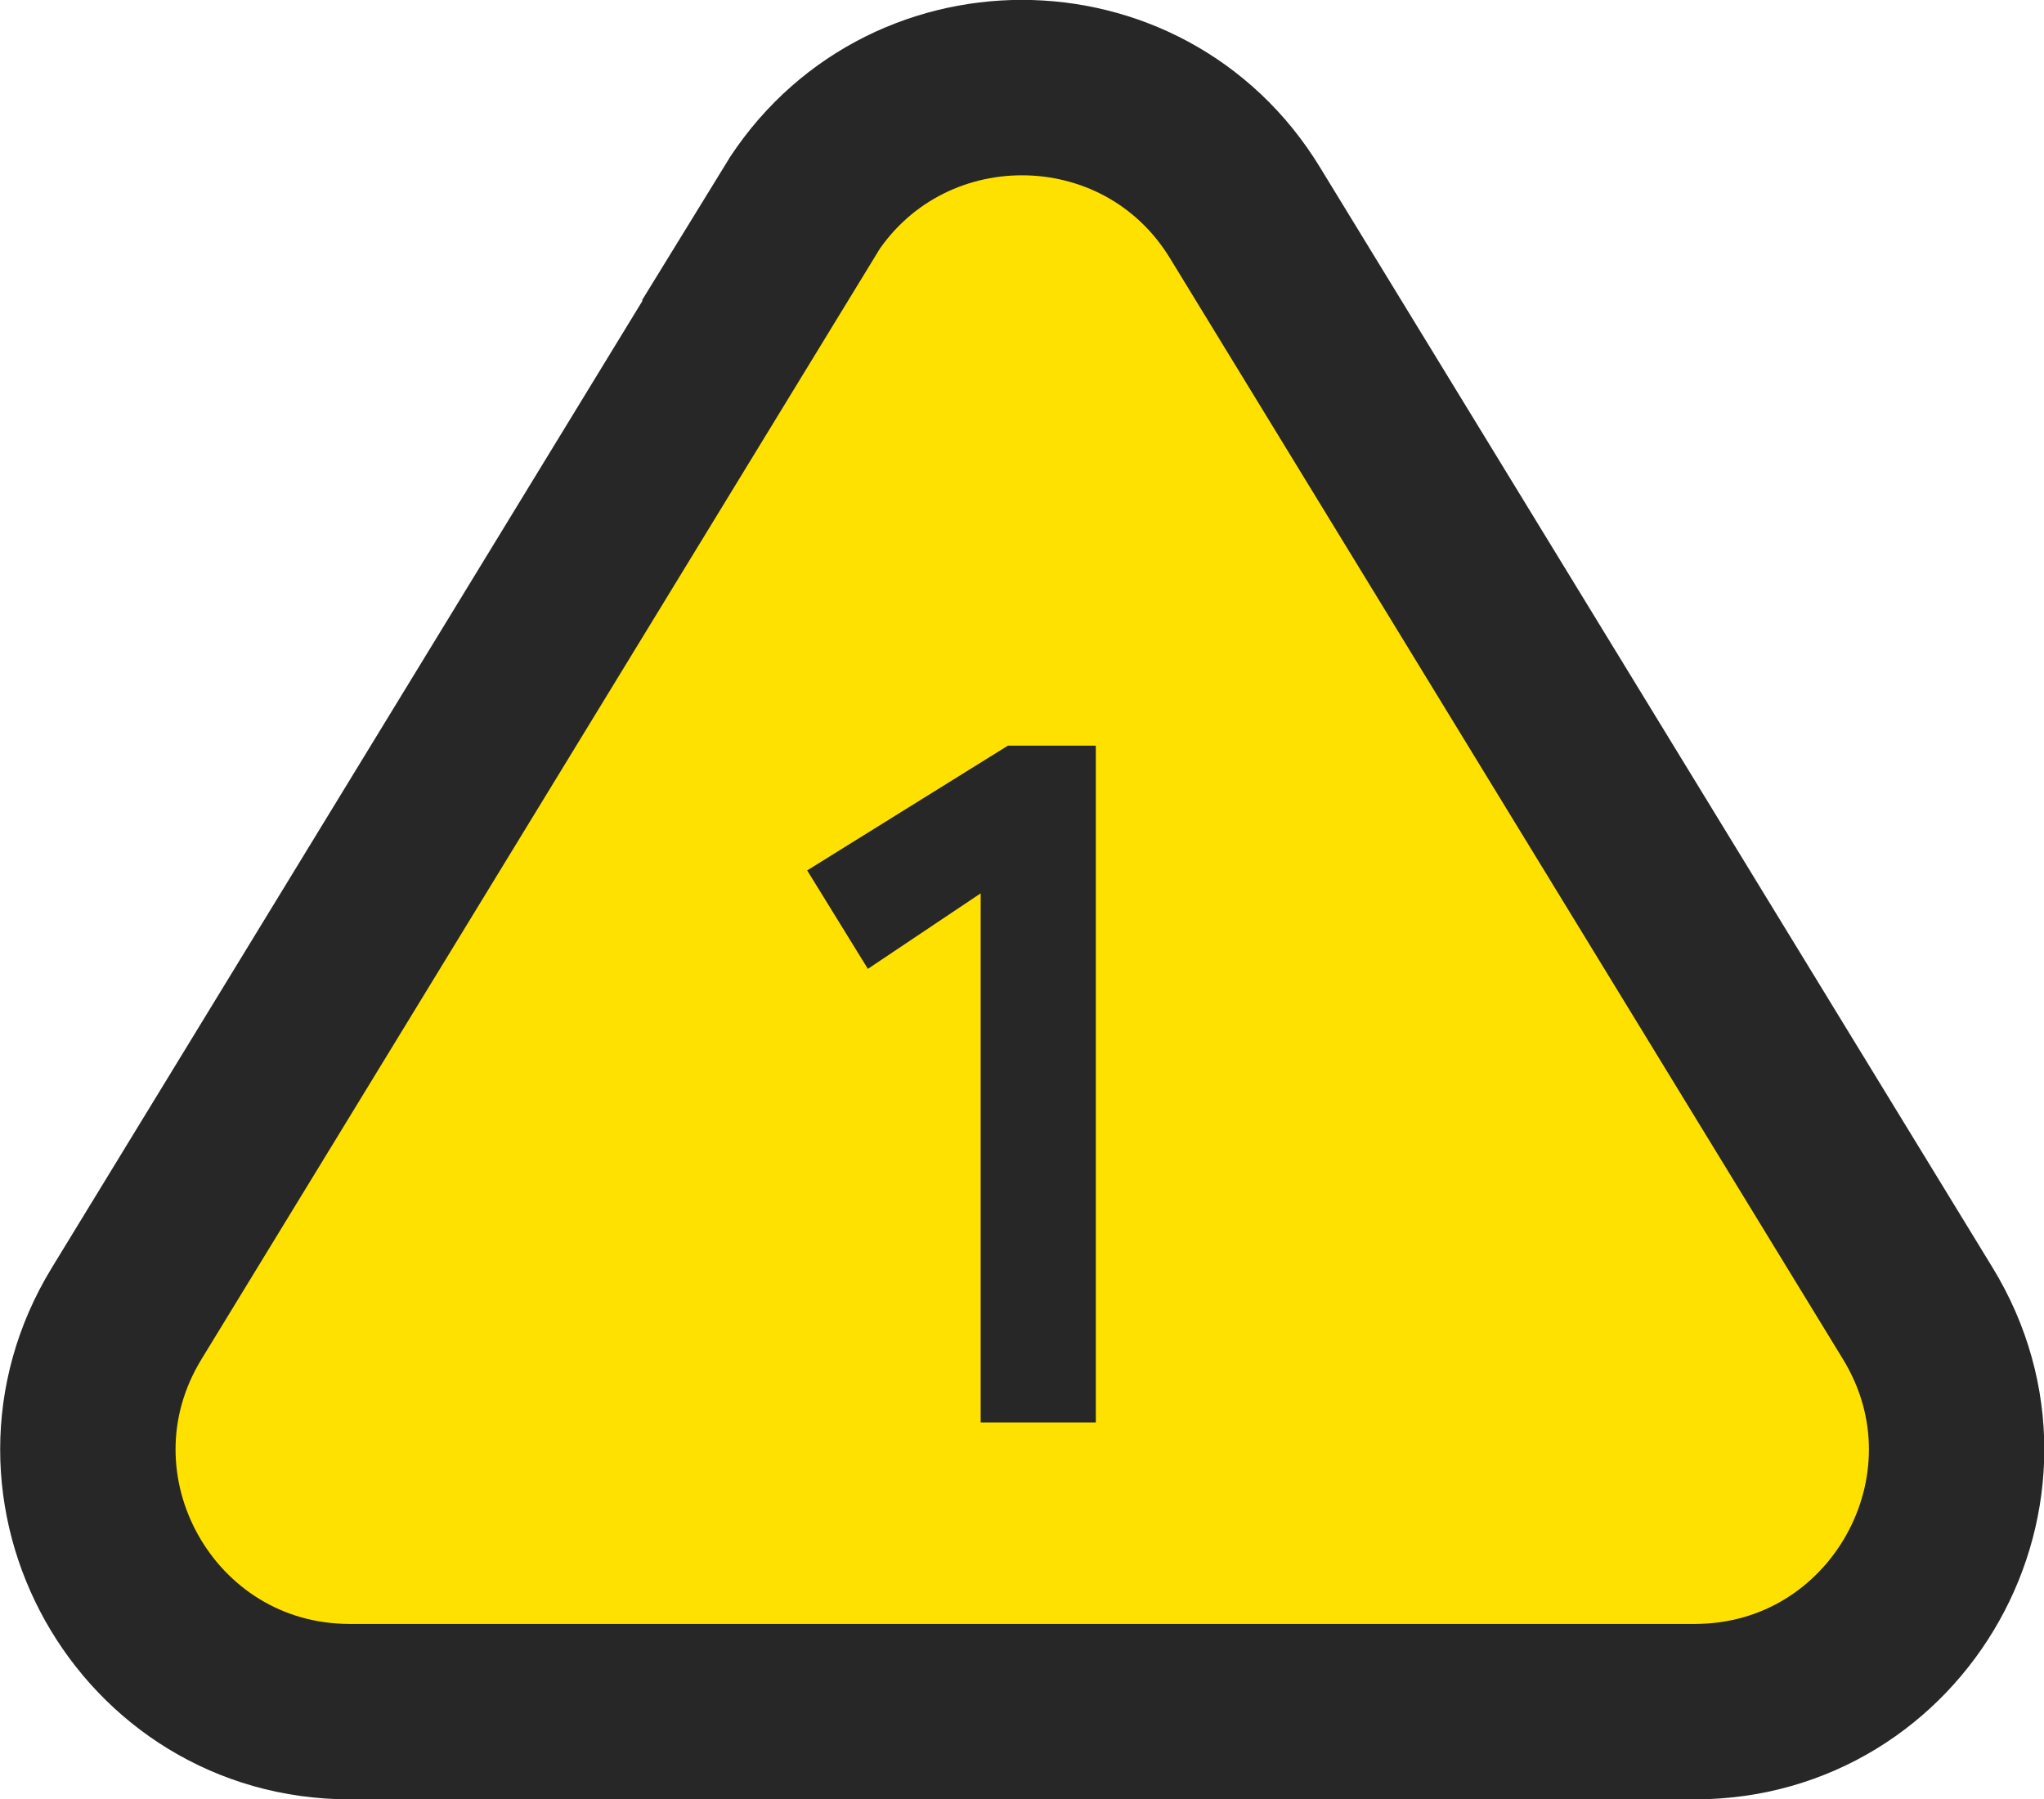
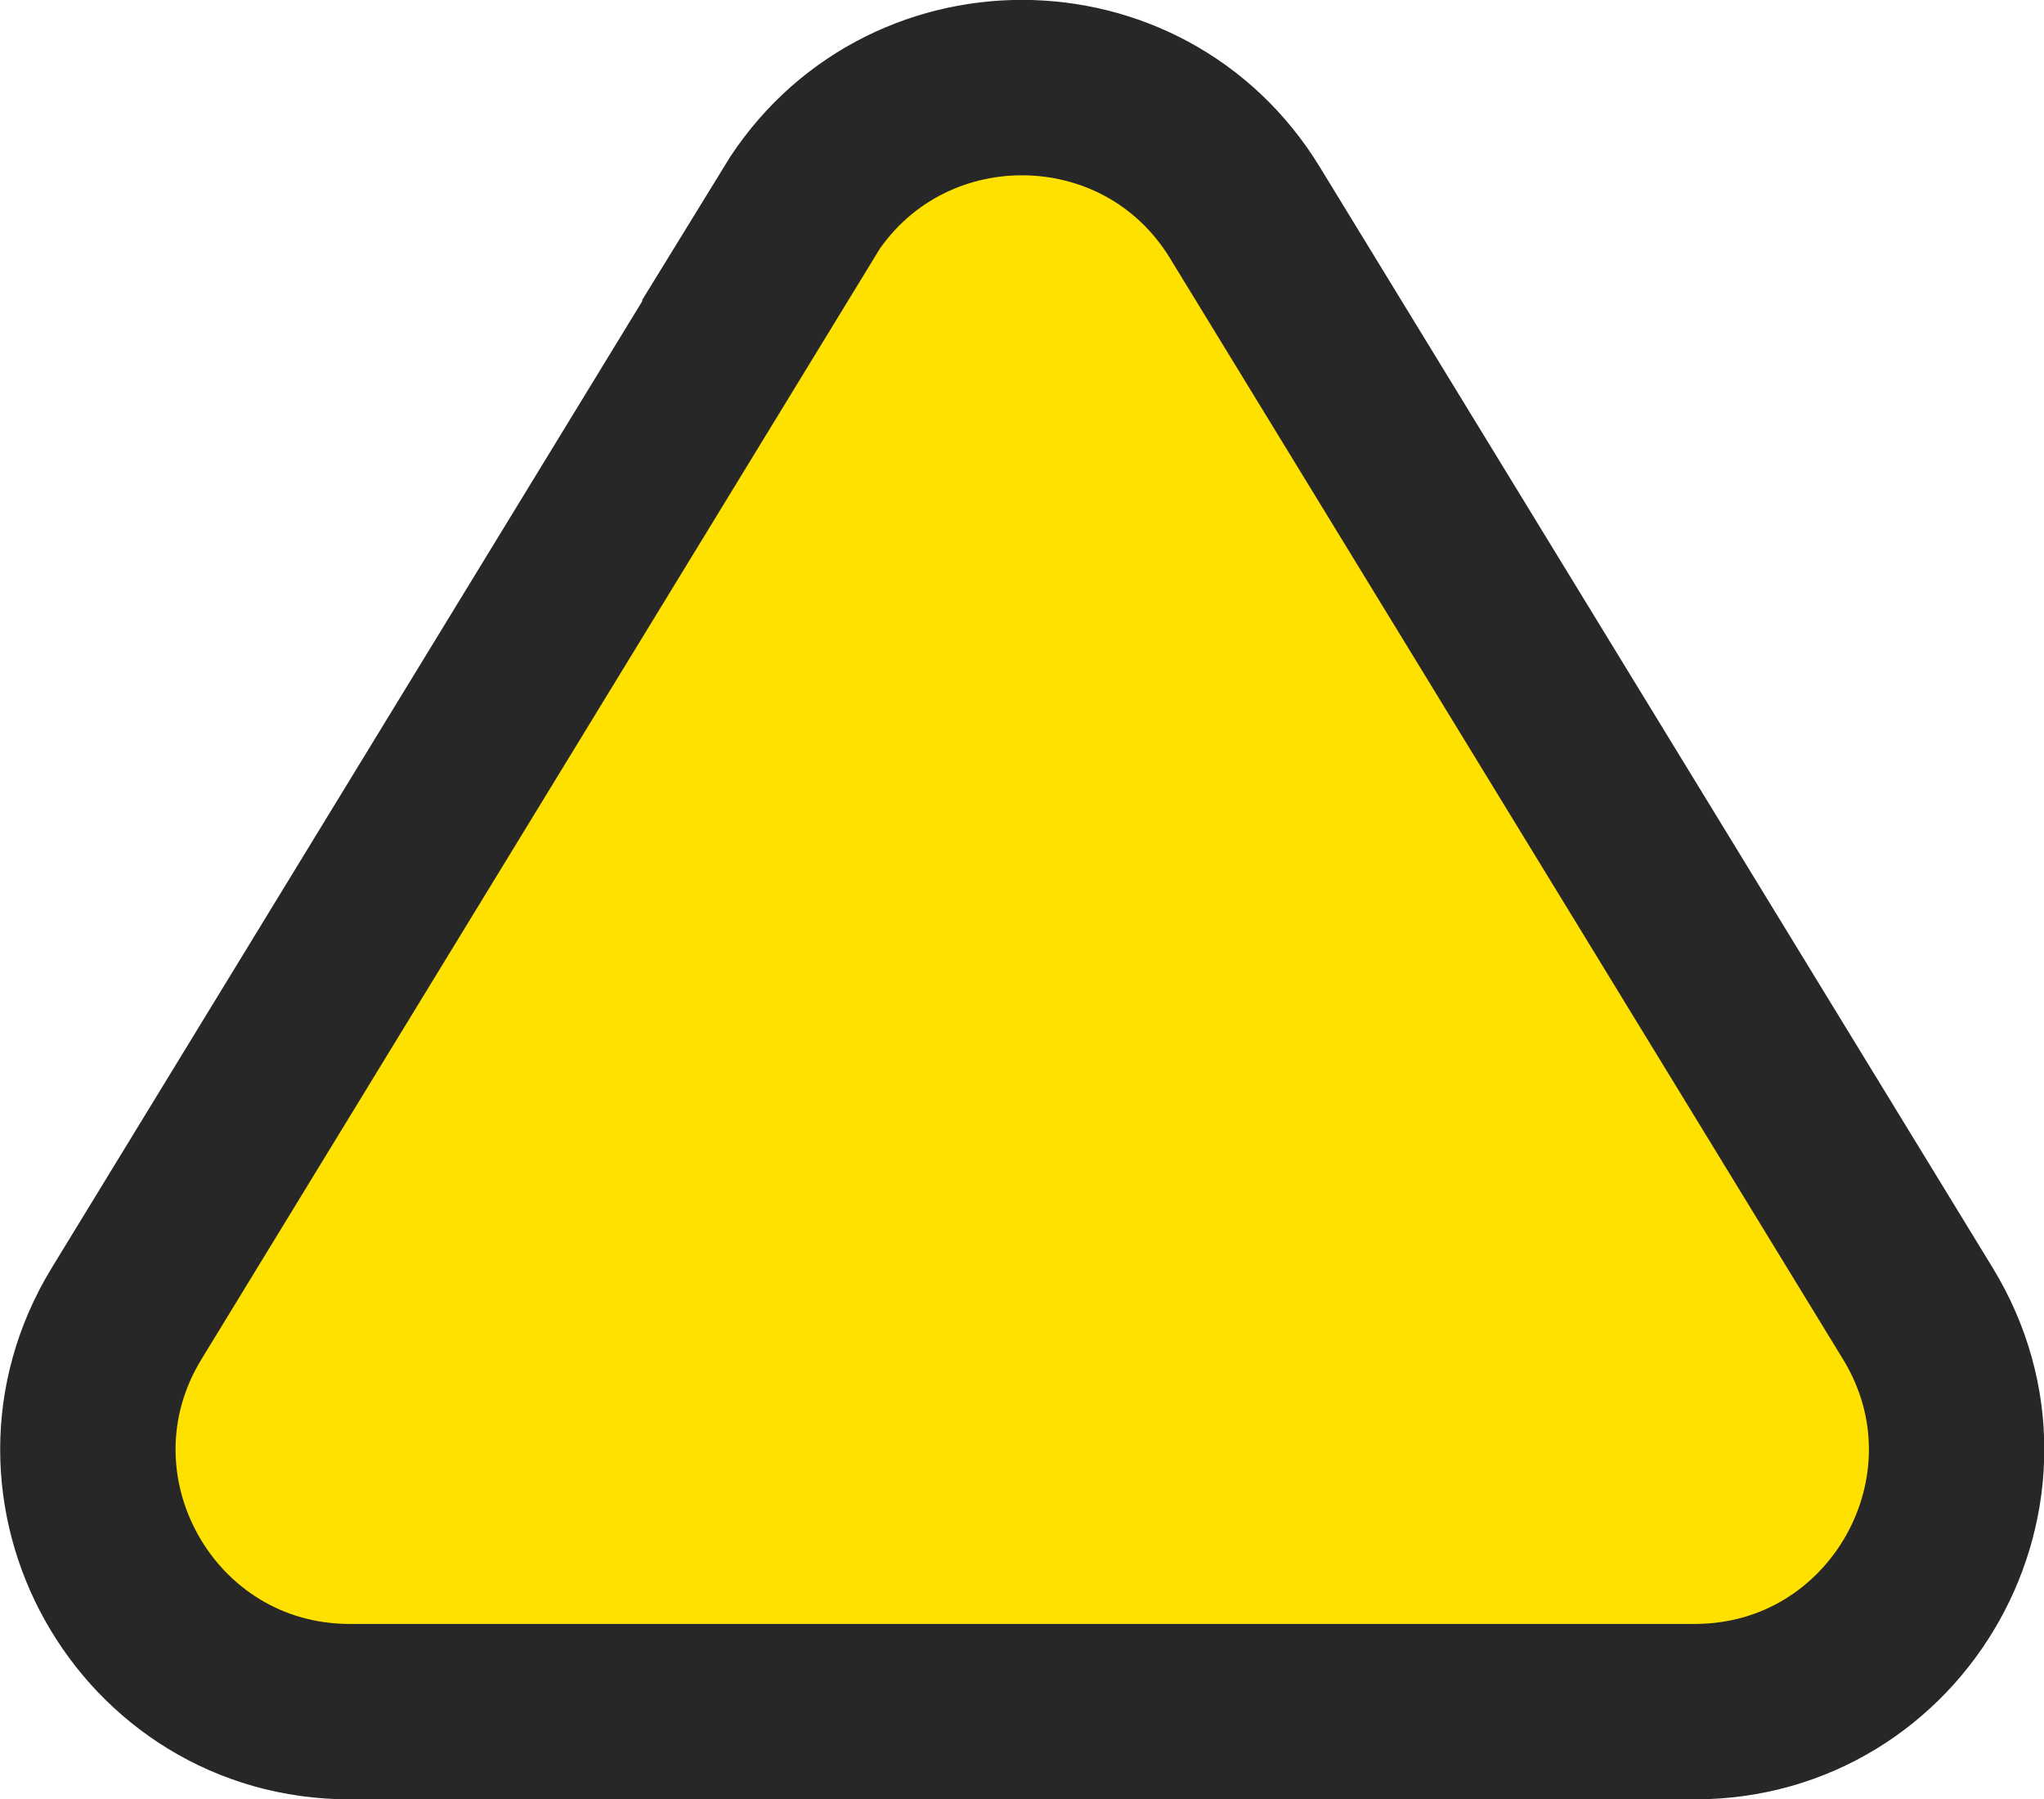
<svg xmlns="http://www.w3.org/2000/svg" id="_イヤー_2" viewBox="0 0 42.77 37.64">
  <defs>
    <style>.cls-1{fill:#272727;}.cls-2{fill:#ffe100;stroke:#272727;stroke-miterlimit:10;stroke-width:3.67px;}</style>
  </defs>
  <g id="design">
    <g>
      <path class="cls-2" d="M16.72,4.45L2.65,27.48c-2.23,3.65,.4,8.33,4.67,8.33h28.14c4.27,0,6.9-4.68,4.67-8.33L26.05,4.45c-2.13-3.49-7.2-3.49-9.34,0Z" />
-       <path class="cls-1" d="M20.52,29.76v-11.07l-2.36,1.58-1.27-2.06,4.2-2.61h1.84v14.16h-2.4Z" />
    </g>
  </g>
</svg>